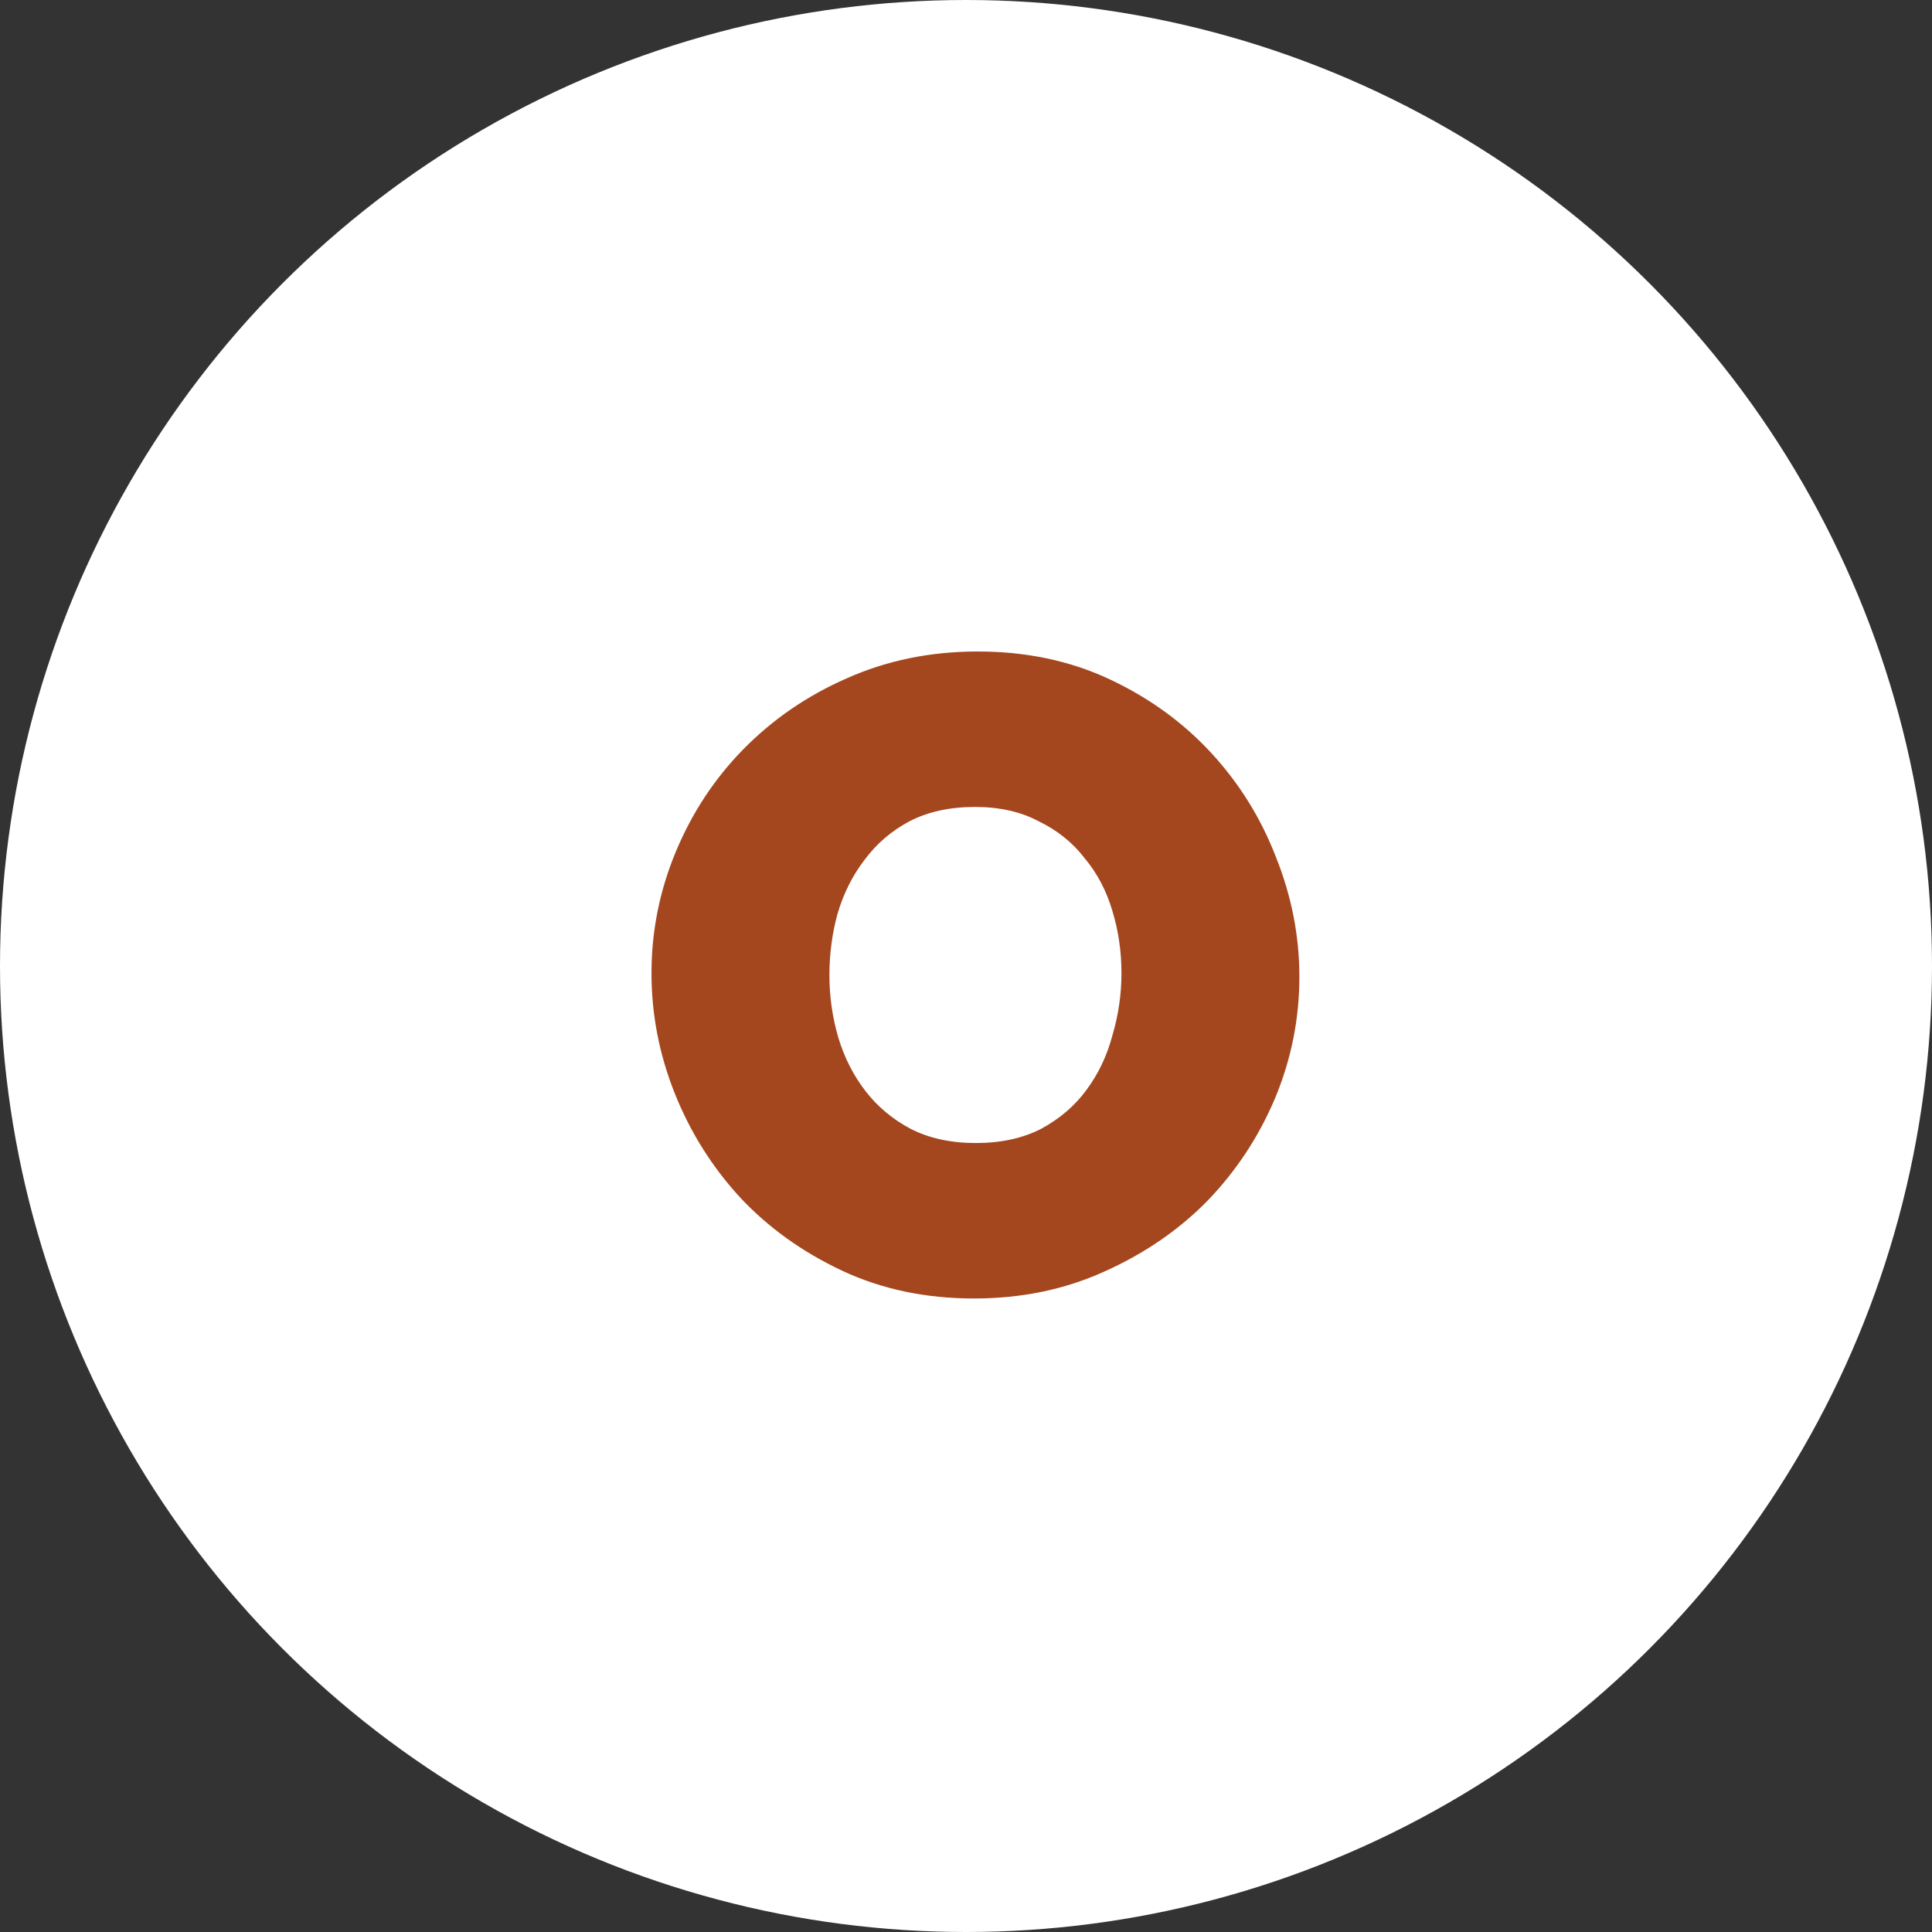
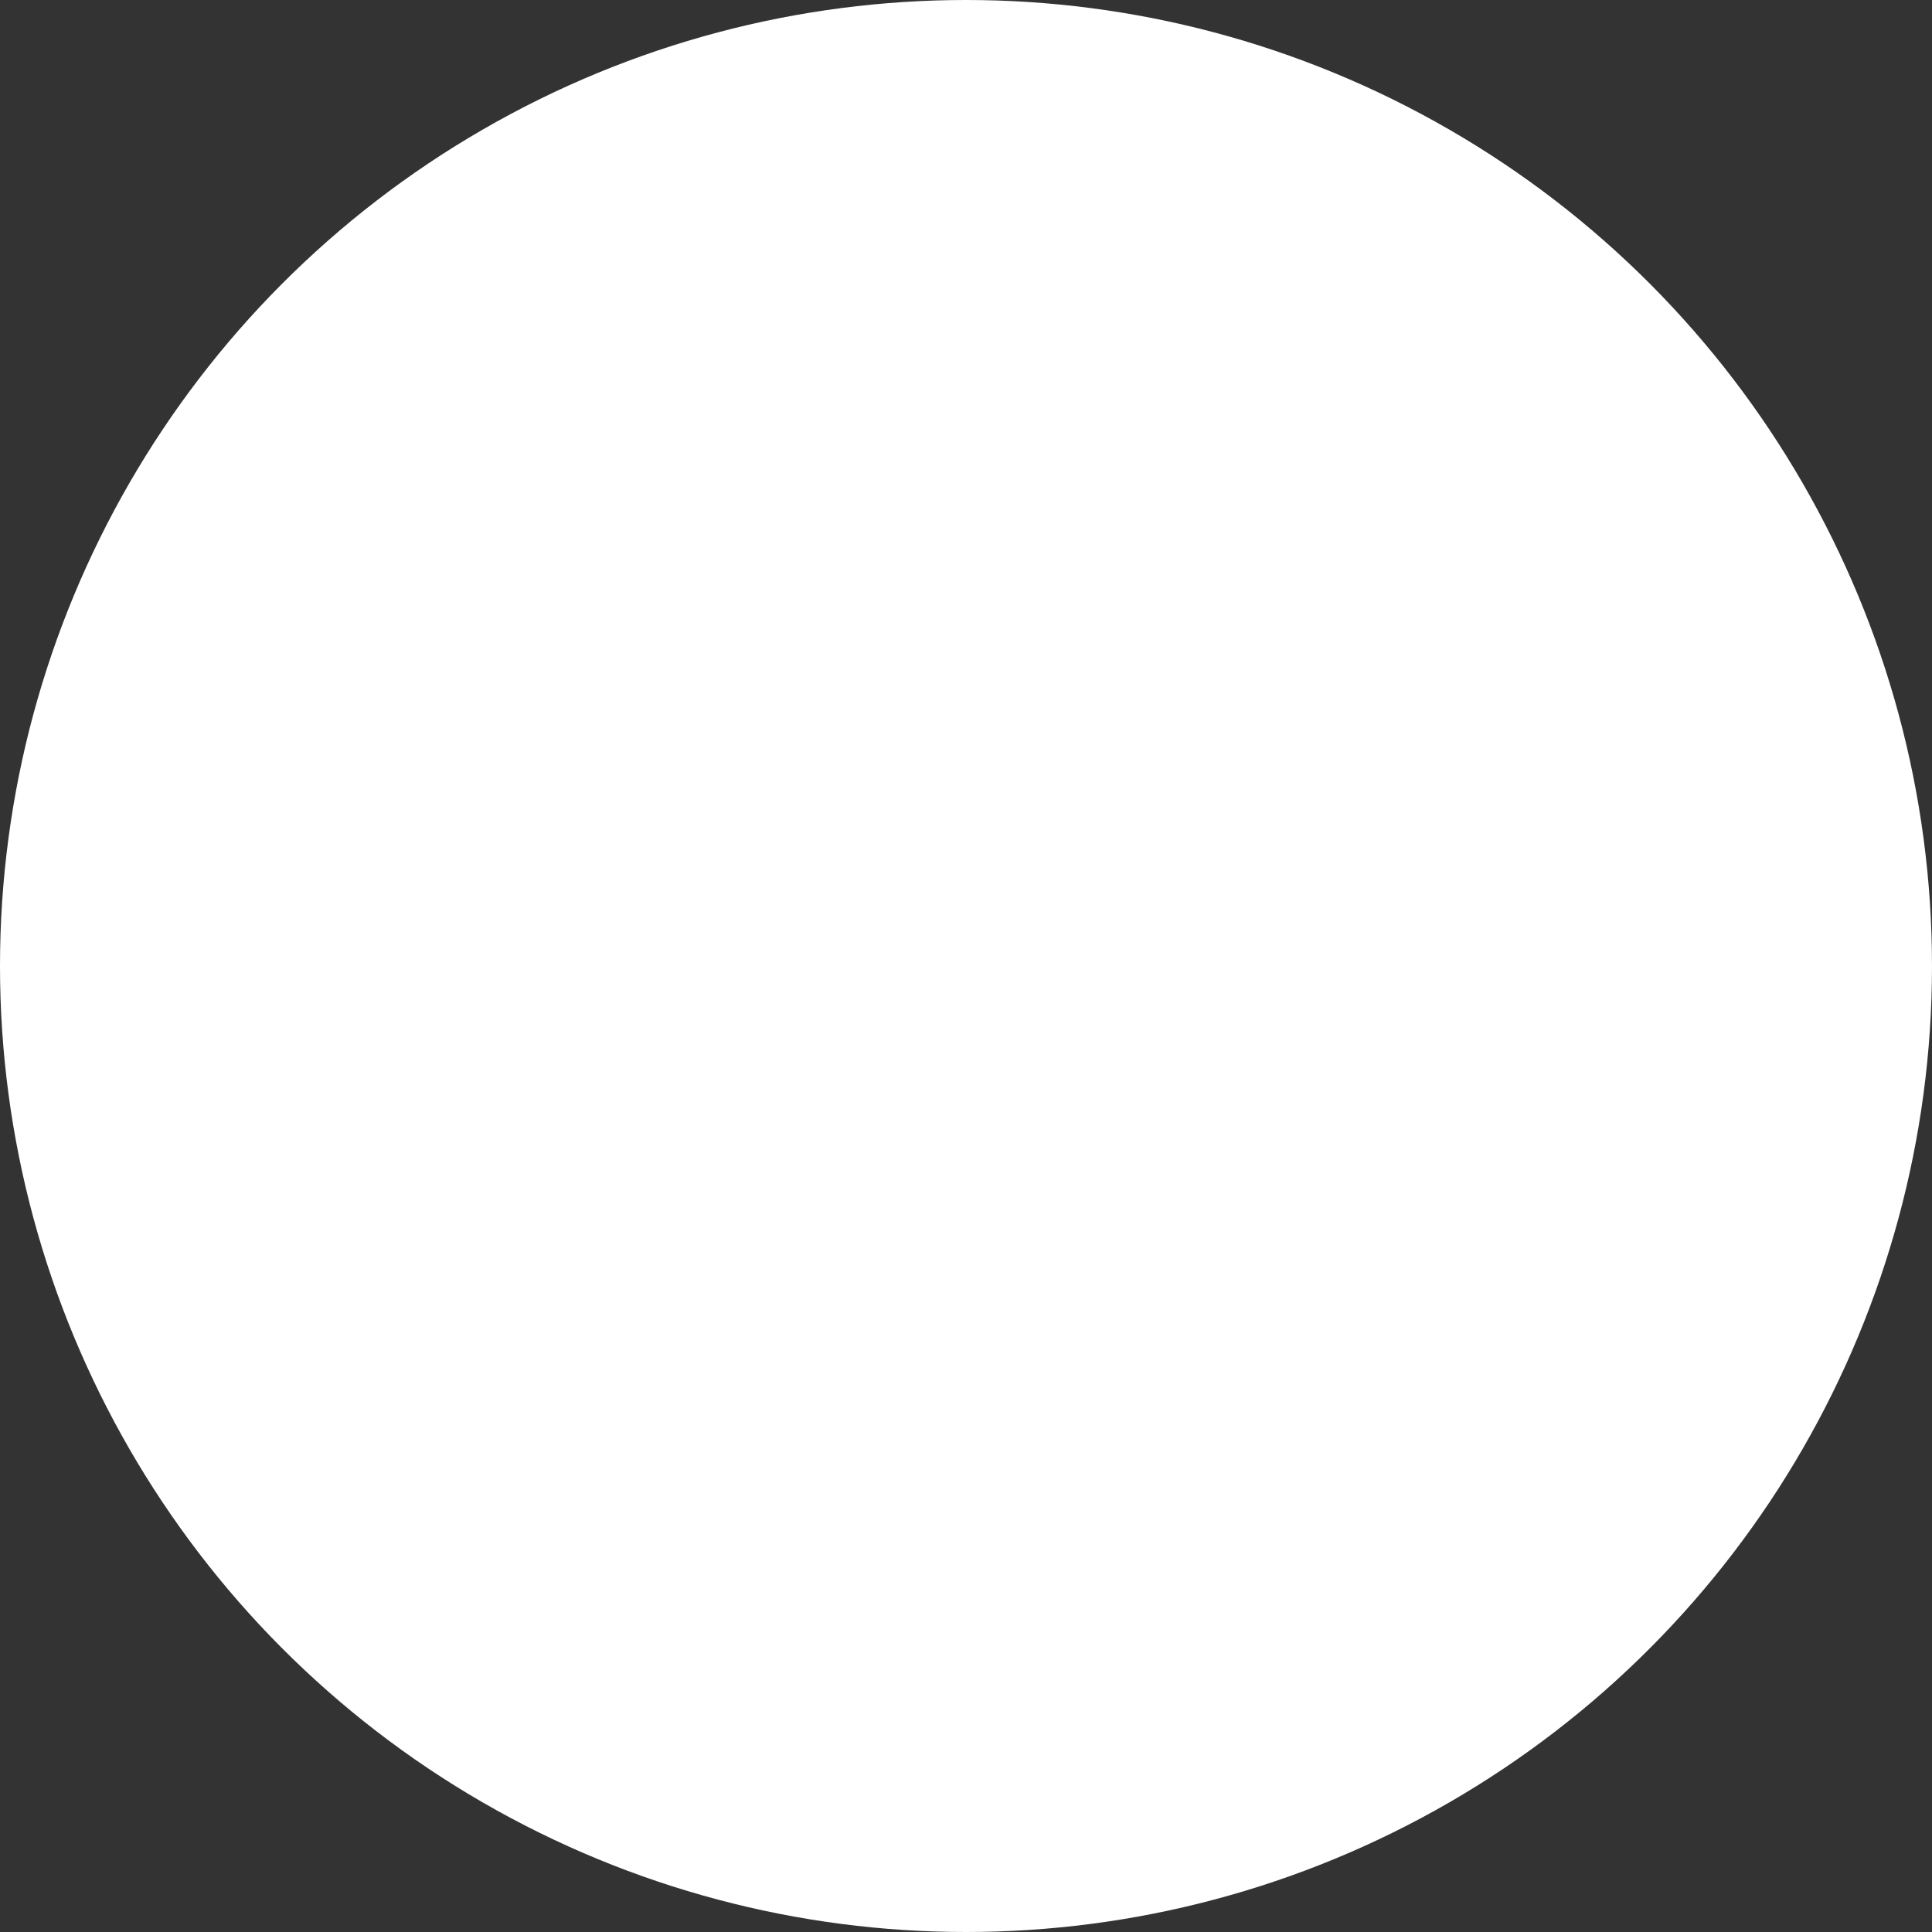
<svg xmlns="http://www.w3.org/2000/svg" width="86" height="86" viewBox="0 0 86 86" fill="none">
  <rect x="0" y="0" width="86" height="86" fill="#333333" stroke="none" />
  <circle cx="43" cy="43" r="43" fill="white" />
-   <path d="M43.36 57.8C41.2 57.8 39.24 57.387 37.48 56.56C35.72 55.733 34.213 54.653 32.96 53.32C31.707 51.96 30.733 50.413 30.04 48.68C29.347 46.947 29 45.16 29 43.32C29 41.453 29.36 39.653 30.08 37.92C30.8 36.187 31.8 34.667 33.08 33.36C34.387 32.027 35.92 30.973 37.68 30.2C39.467 29.4 41.413 29 43.52 29C45.68 29 47.64 29.413 49.4 30.24C51.16 31.067 52.667 32.16 53.92 33.52C55.173 34.88 56.133 36.427 56.8 38.16C57.493 39.893 57.84 41.667 57.84 43.48C57.84 45.347 57.48 47.147 56.76 48.88C56.04 50.587 55.04 52.107 53.76 53.44C52.48 54.747 50.947 55.8 49.16 56.6C47.4 57.4 45.467 57.8 43.36 57.8ZM36.92 43.4C36.92 44.36 37.053 45.293 37.32 46.2C37.587 47.08 37.987 47.867 38.52 48.56C39.053 49.253 39.72 49.813 40.52 50.24C41.347 50.667 42.32 50.88 43.44 50.88C44.56 50.88 45.533 50.667 46.36 50.24C47.187 49.787 47.853 49.213 48.36 48.52C48.893 47.8 49.28 46.987 49.52 46.08C49.787 45.173 49.92 44.253 49.92 43.32C49.92 42.36 49.787 41.44 49.52 40.56C49.253 39.653 48.84 38.867 48.28 38.2C47.747 37.507 47.067 36.96 46.24 36.56C45.44 36.133 44.493 35.92 43.4 35.92C42.28 35.92 41.307 36.133 40.48 36.56C39.68 36.987 39.013 37.56 38.48 38.28C37.947 38.973 37.547 39.773 37.28 40.68C37.04 41.56 36.92 42.467 36.92 43.4Z" fill="#A4471F" />
</svg>